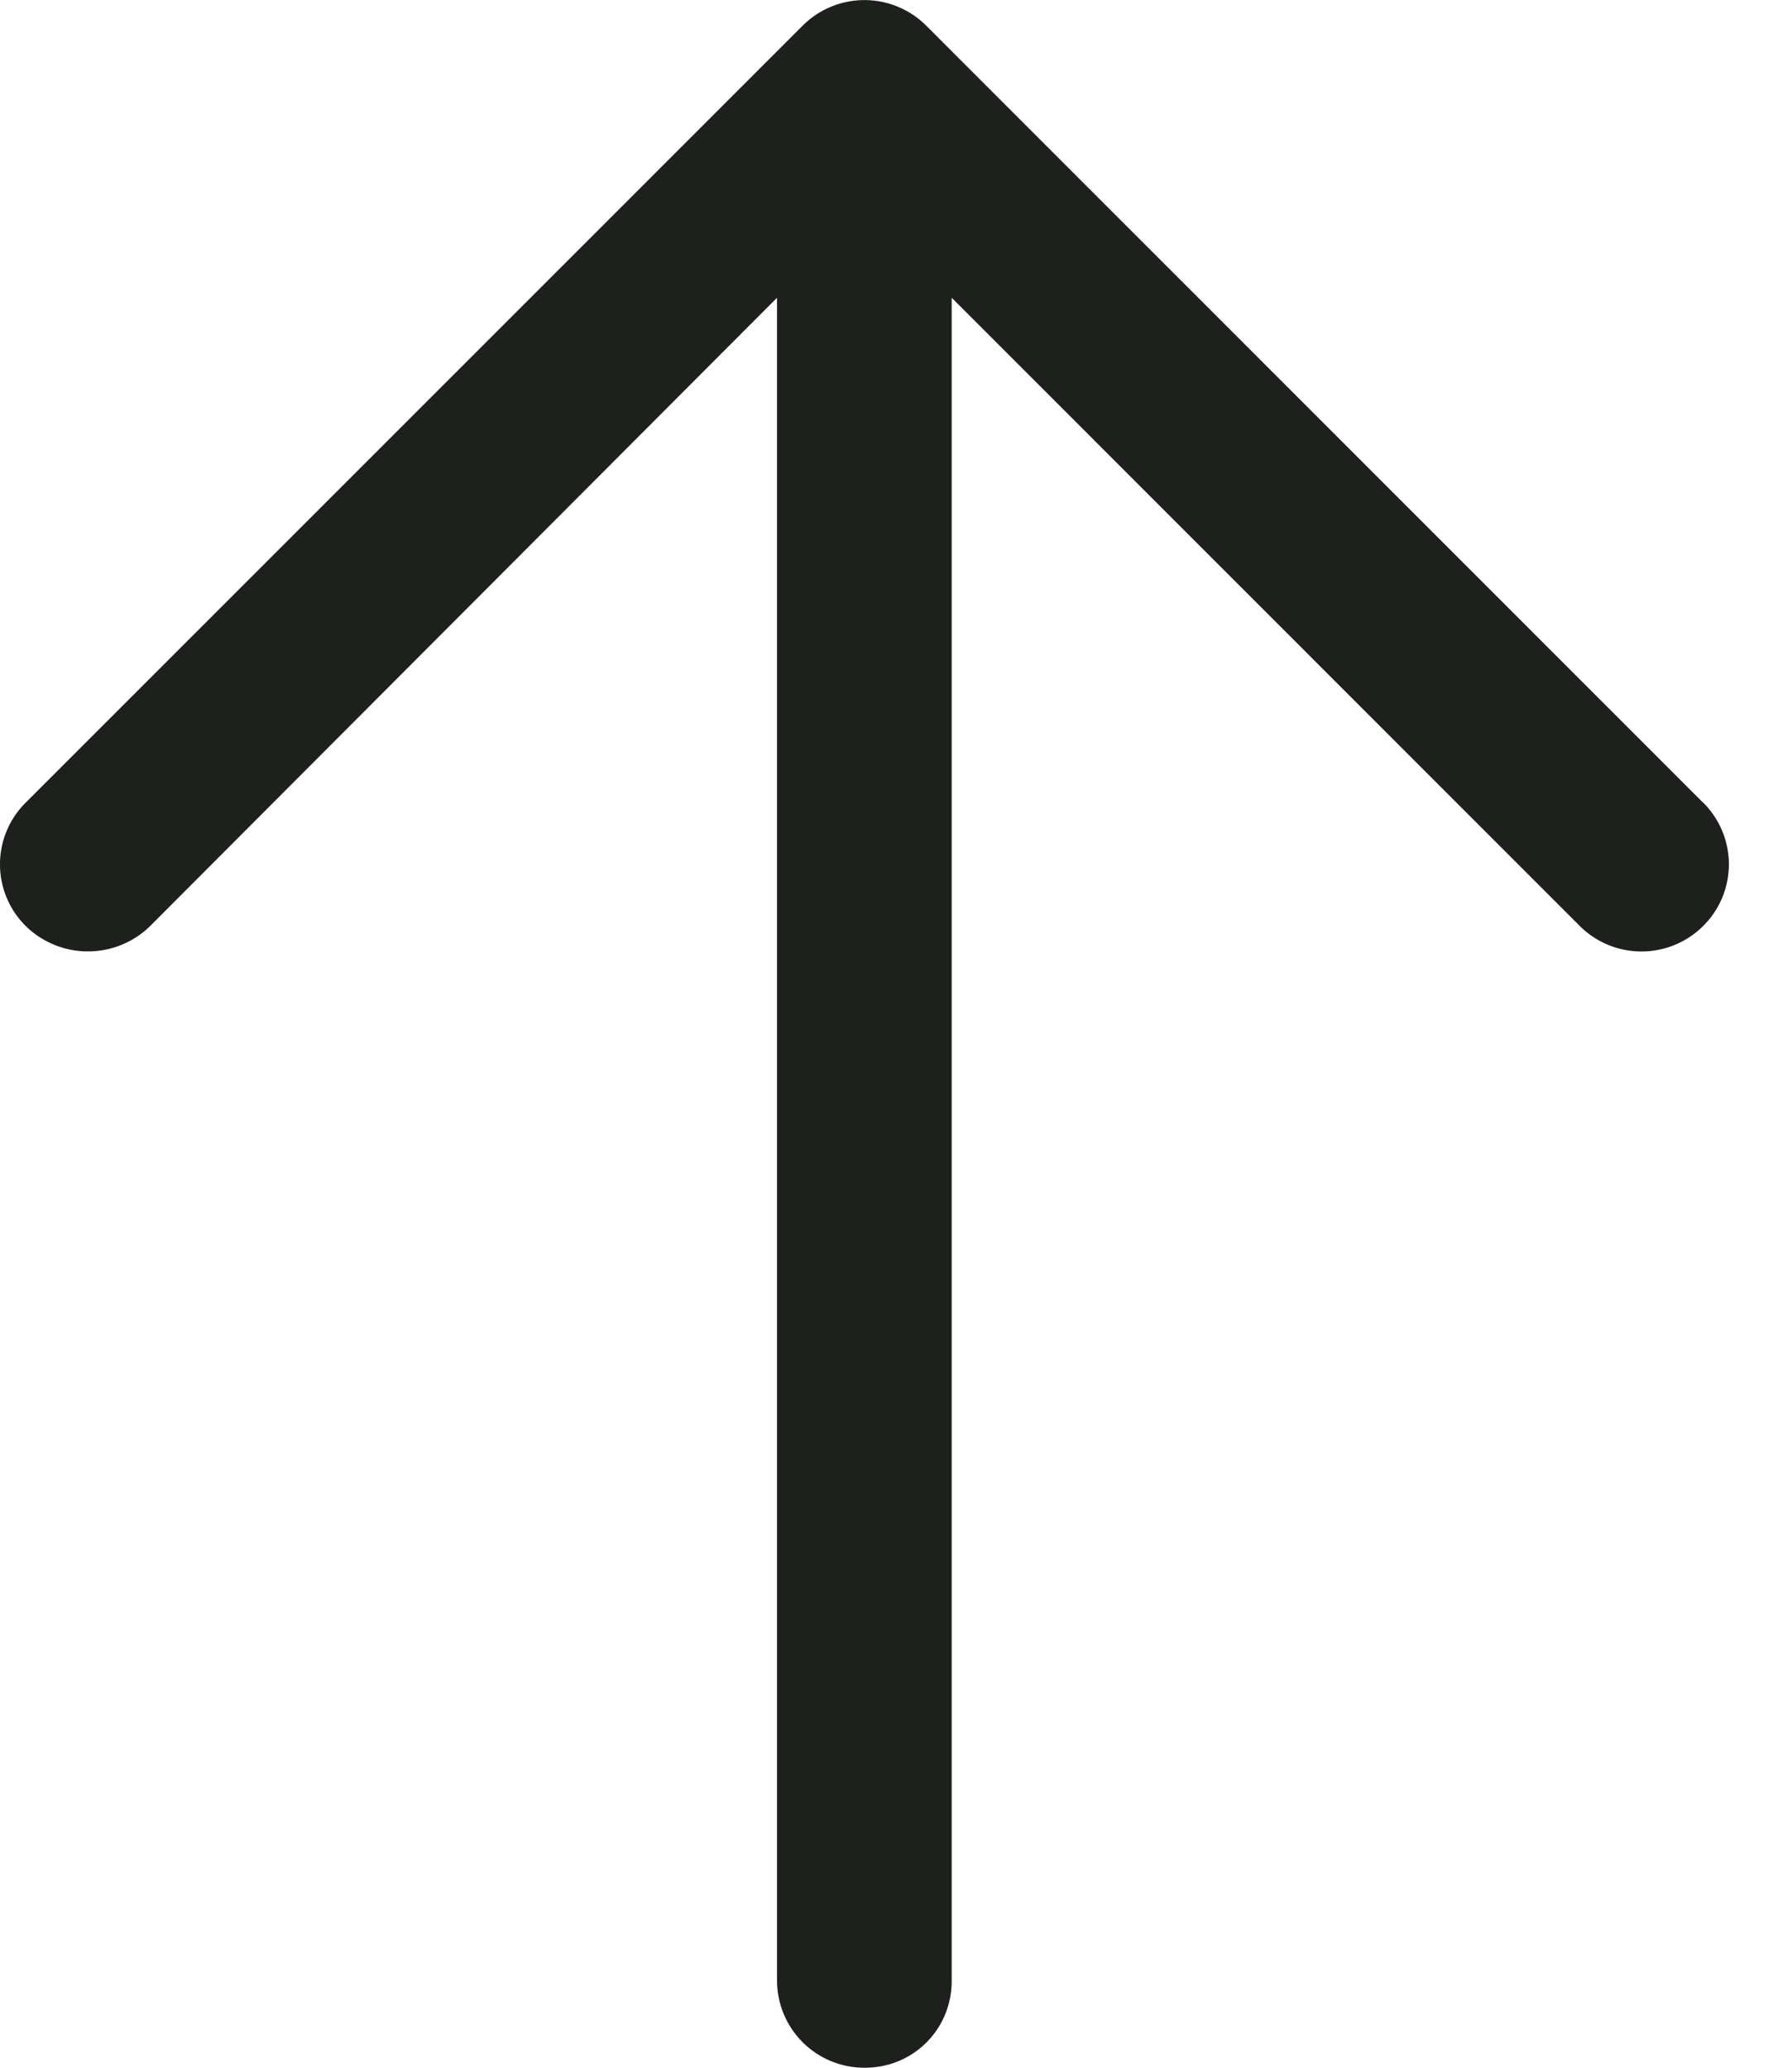
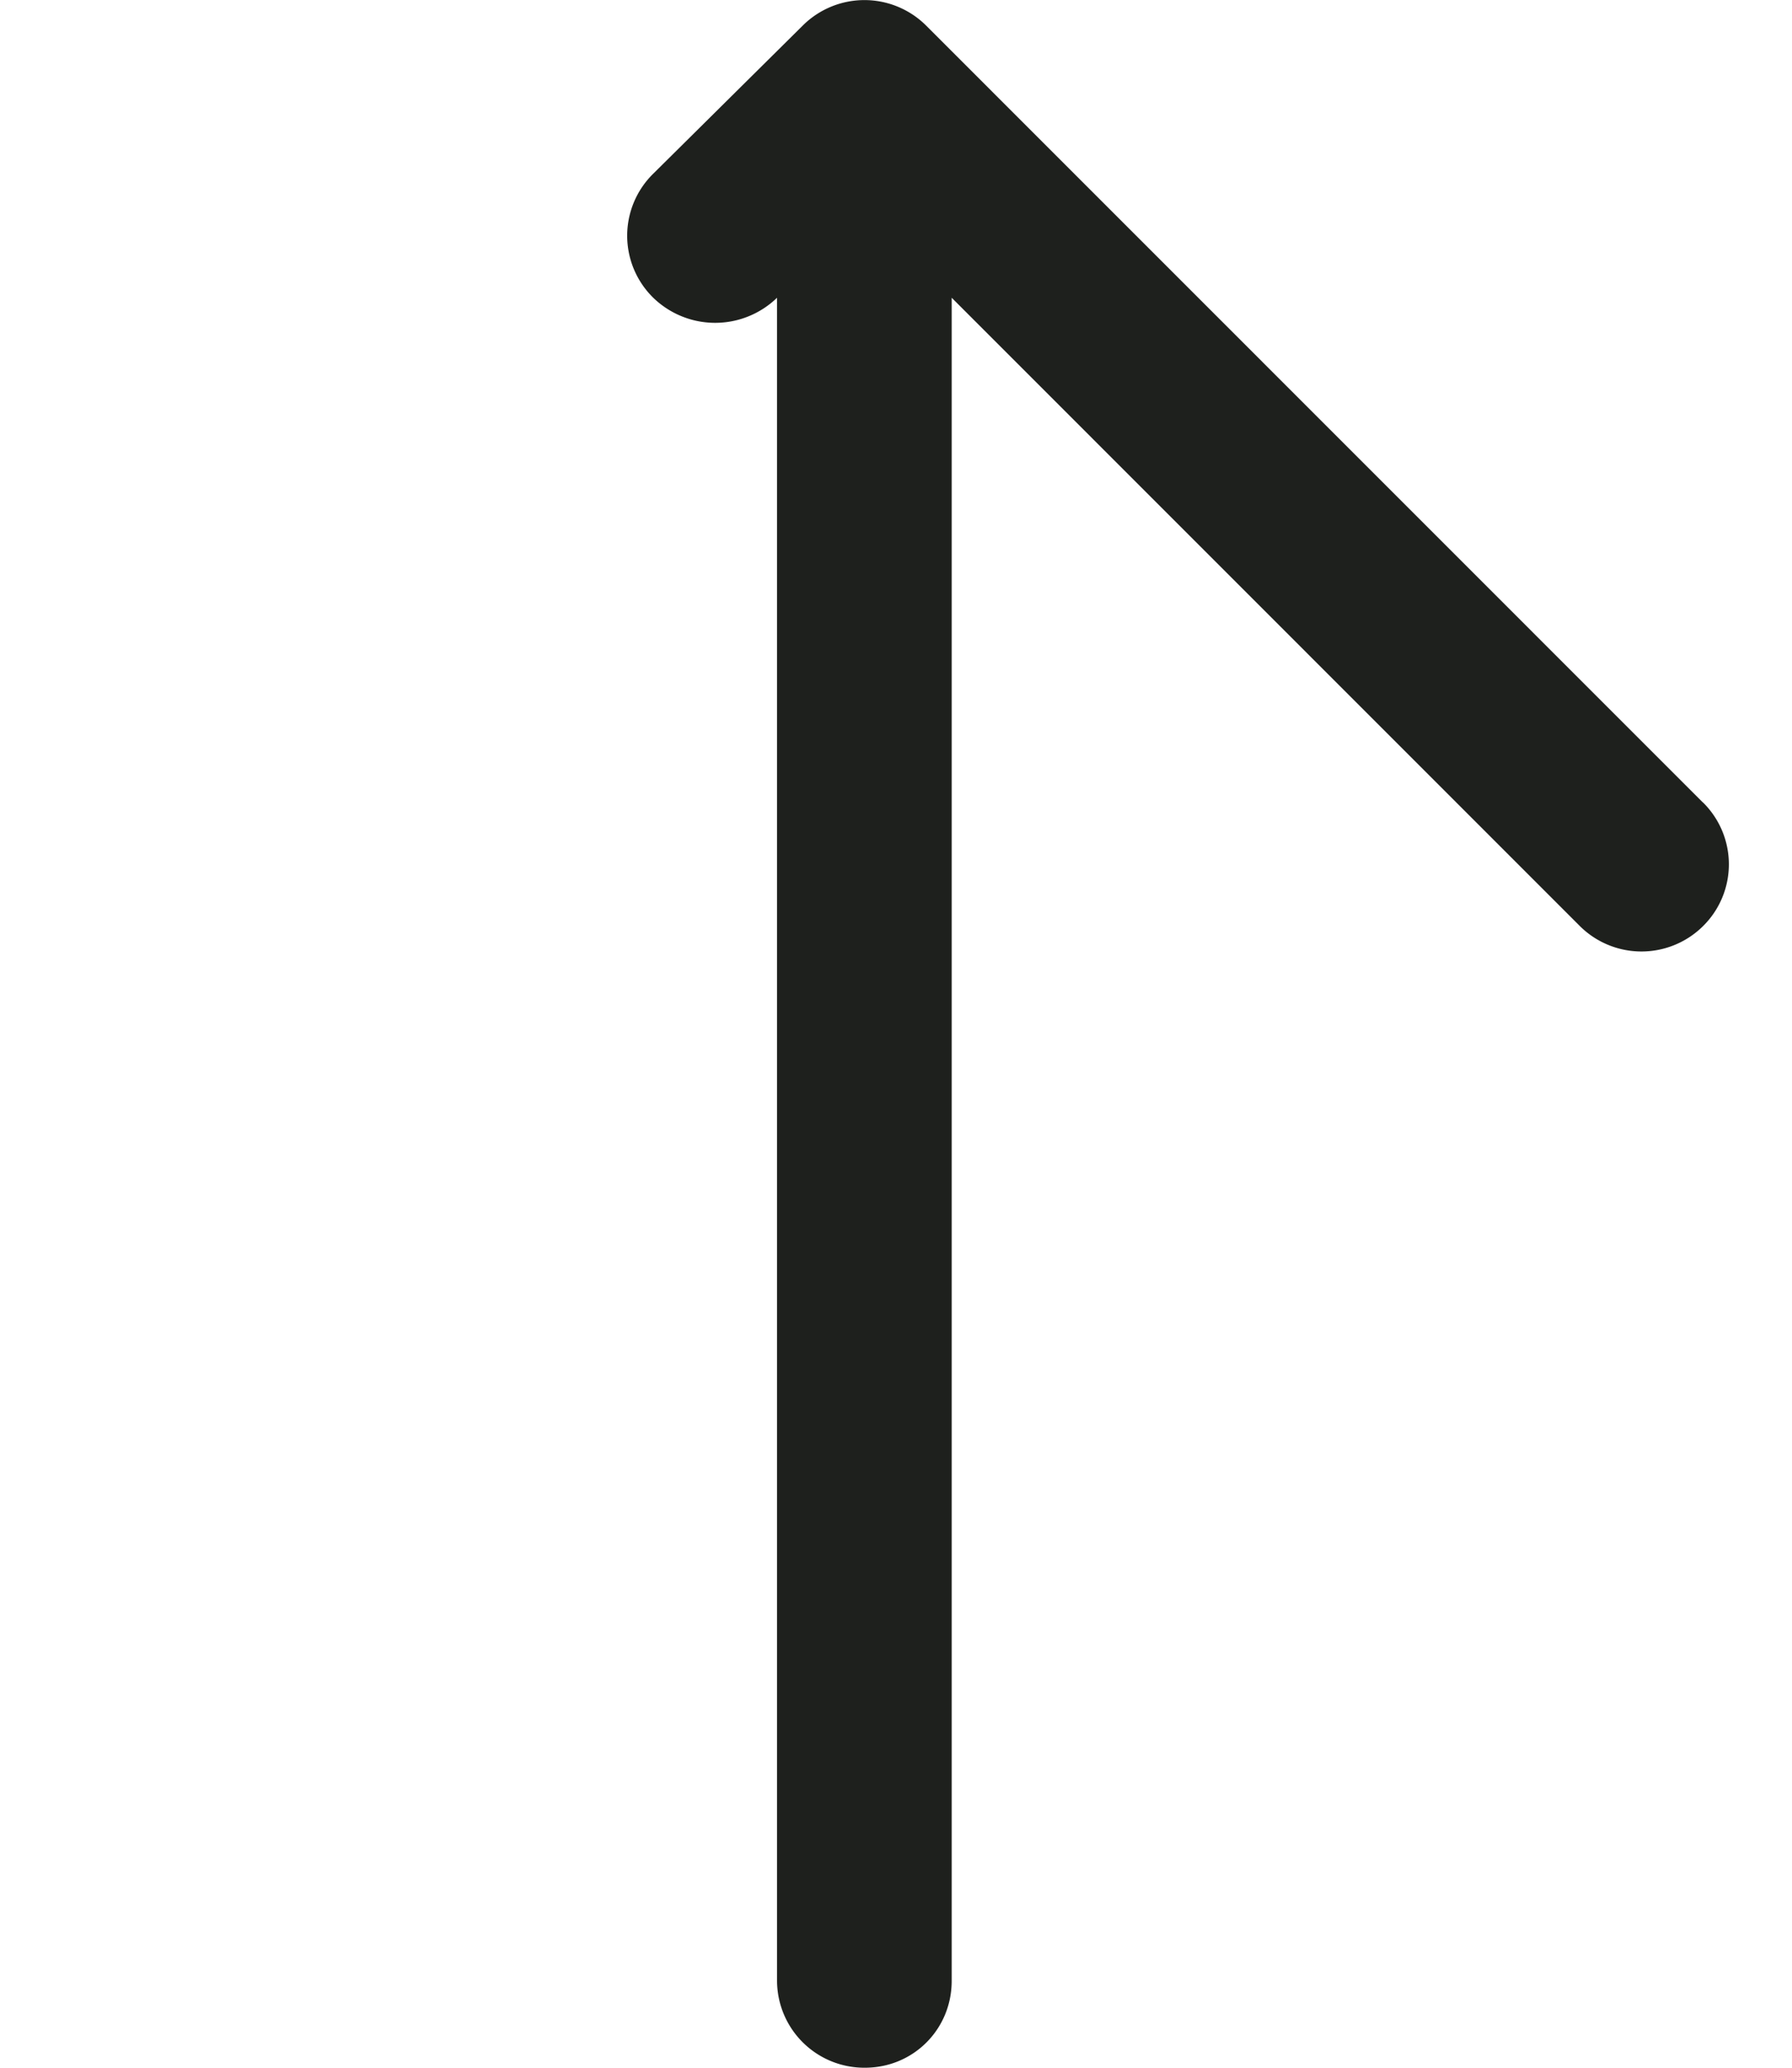
<svg xmlns="http://www.w3.org/2000/svg" width="13" height="15" viewBox="0 0 13 15">
-   <path fill="#1E201D" fill-rule="nonzero" d="M12.353 5.82a.63.63 0 0 1 0 .9.634.634 0 0 1-.89 0L6.904 2.16v12.21c0 .351-.278.63-.629.63a.633.633 0 0 1-.638-.63V2.16L1.087 6.72a.645.645 0 0 1-.898 0 .63.63 0 0 1 0-.9L5.826.183a.634.634 0 0 1 .89 0l5.637 5.638z" />
+   <path fill="#1E201D" fill-rule="nonzero" d="M12.353 5.82a.63.63 0 0 1 0 .9.634.634 0 0 1-.89 0L6.904 2.16v12.21c0 .351-.278.63-.629.63a.633.633 0 0 1-.638-.63V2.16a.645.645 0 0 1-.898 0 .63.63 0 0 1 0-.9L5.826.183a.634.634 0 0 1 .89 0l5.637 5.638z" />
</svg>